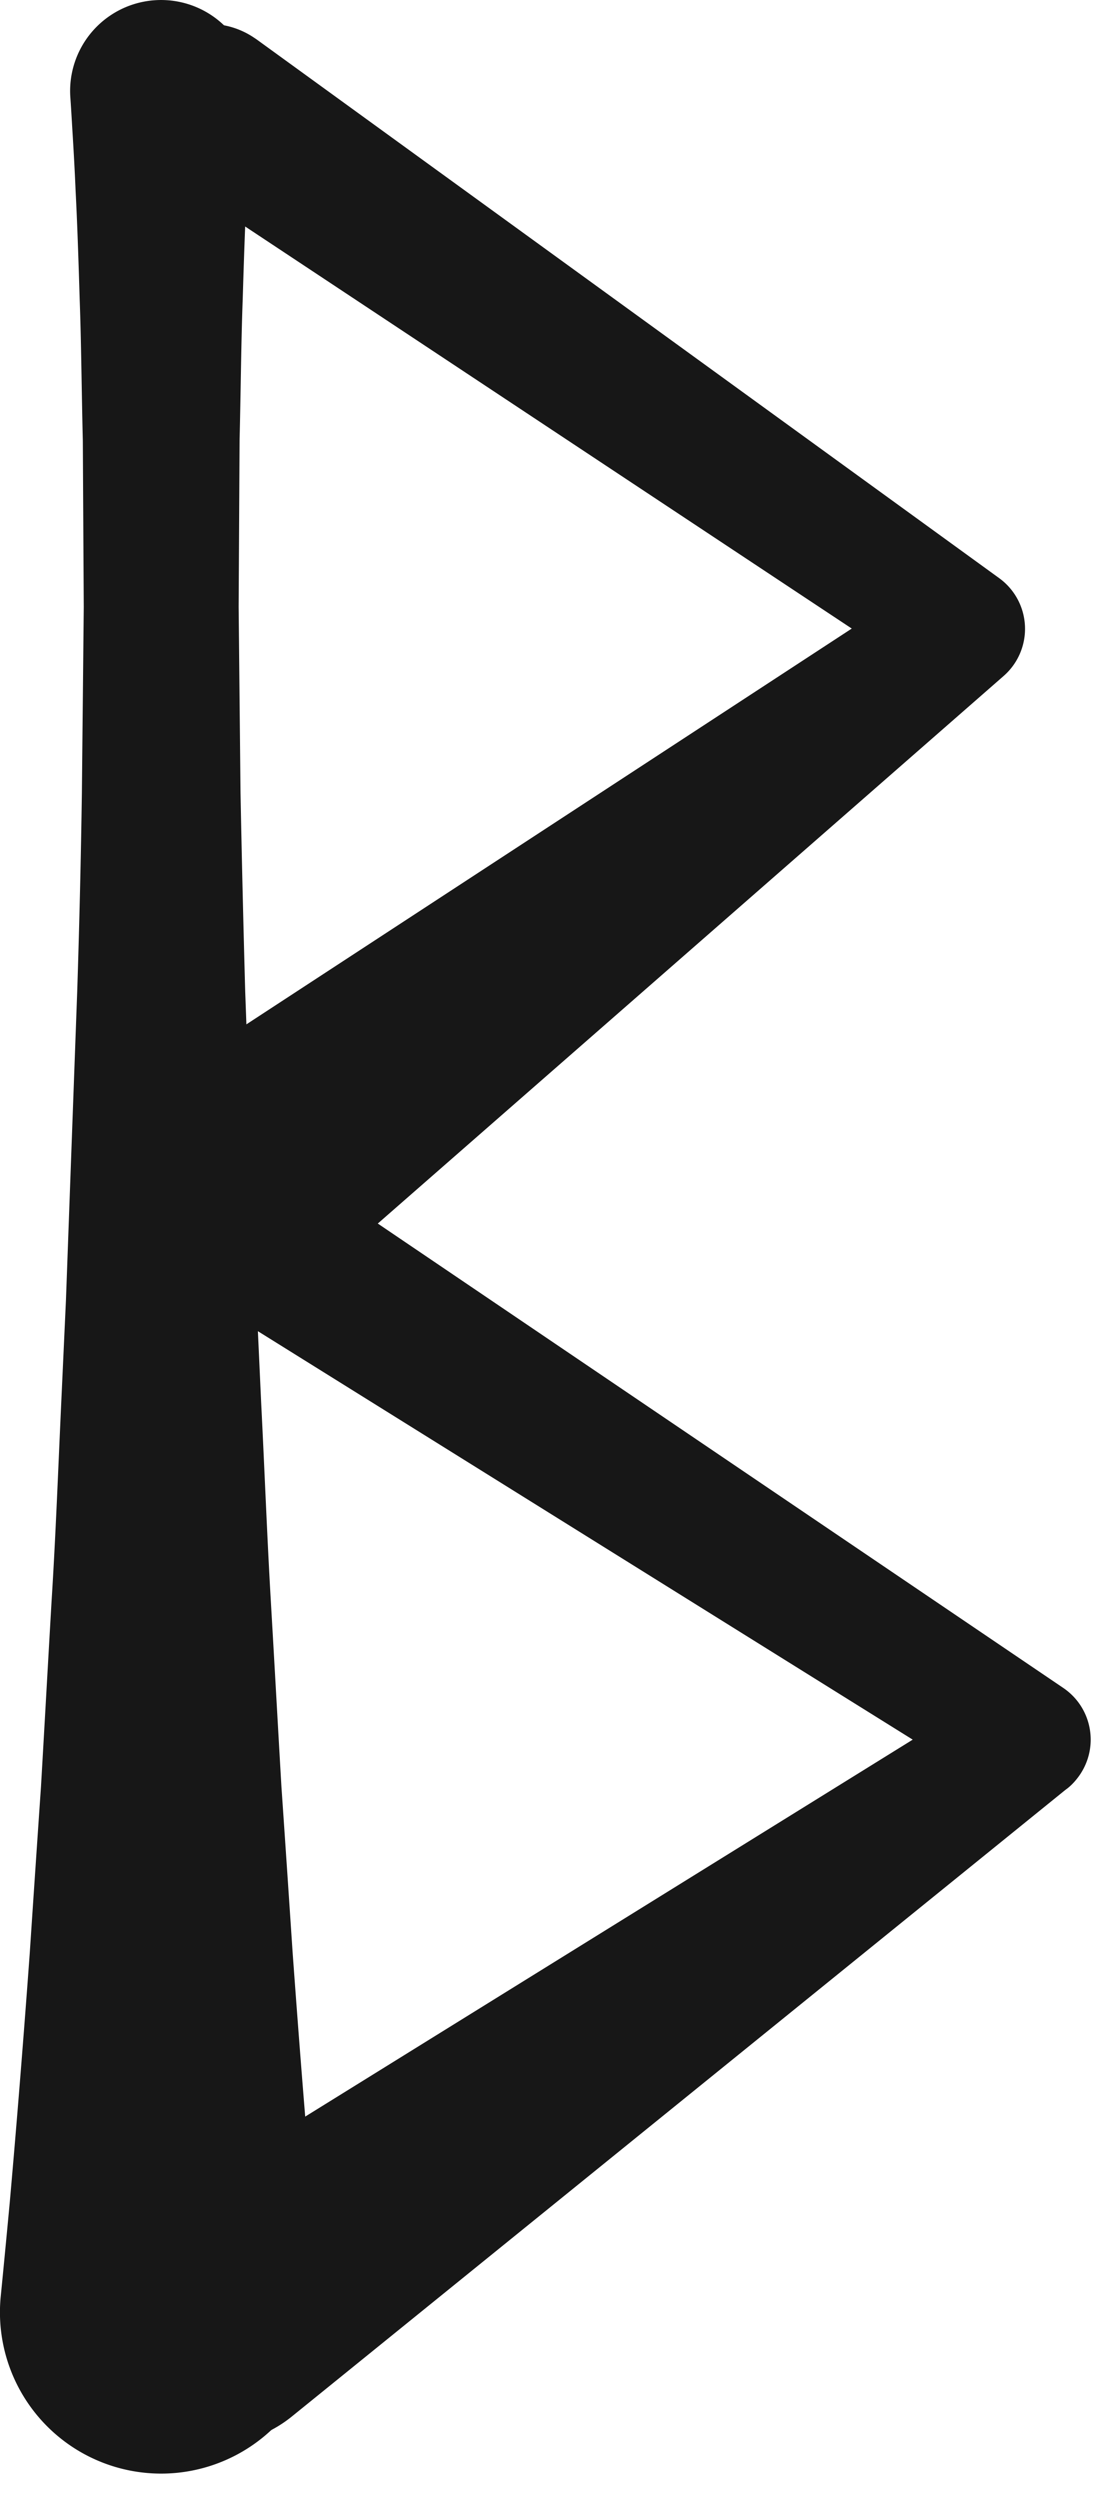
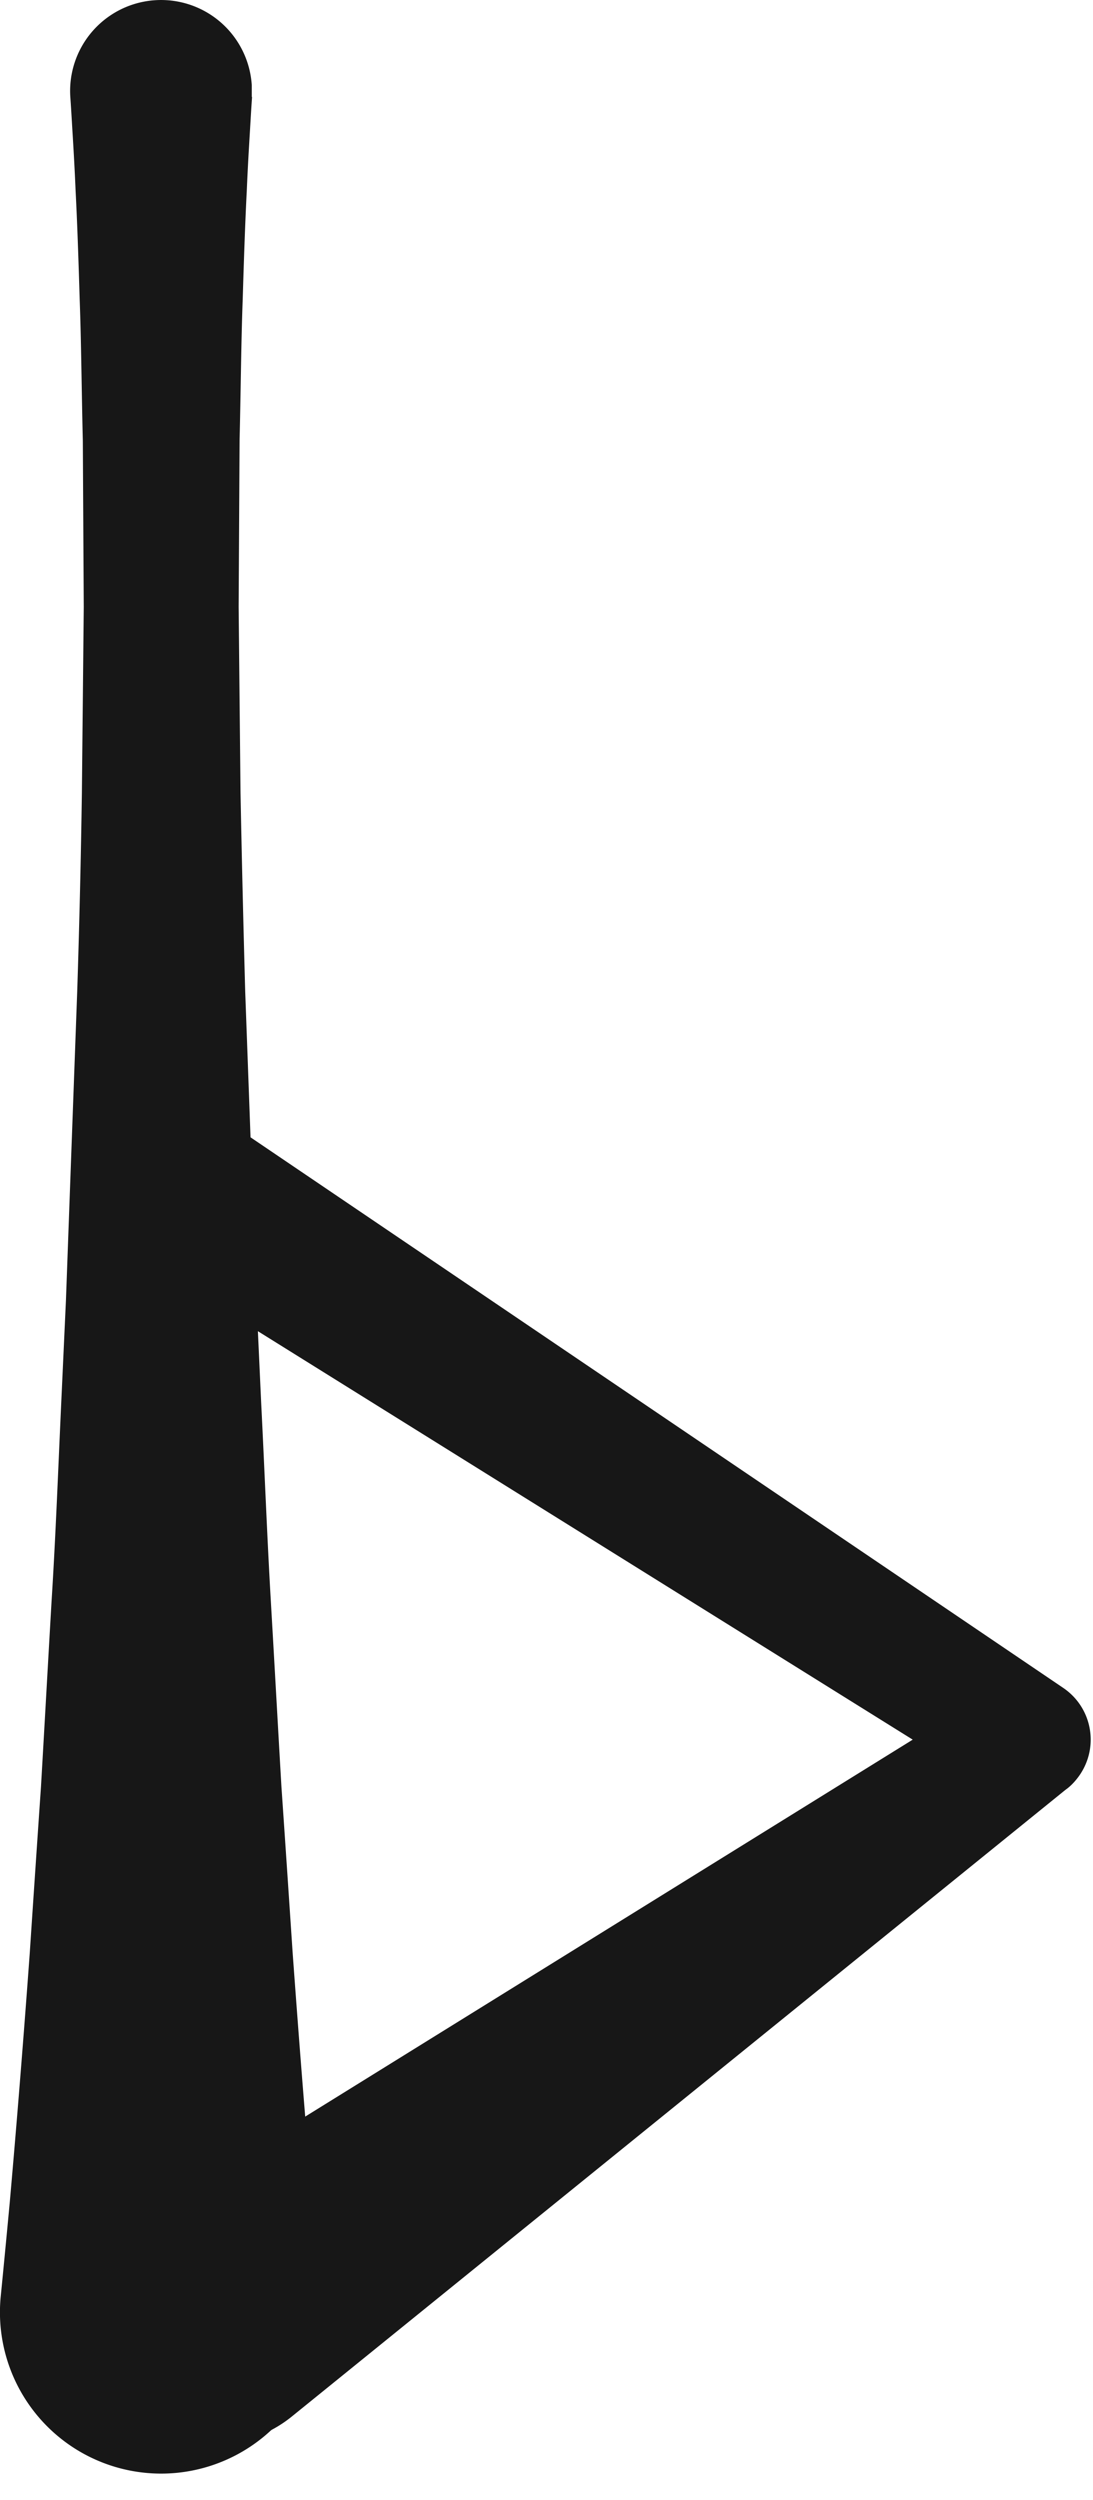
<svg xmlns="http://www.w3.org/2000/svg" width="35" height="80" fill="none">
  <path d="M8.072 3.097s-.02.27-.05.79c-.03.52-.08 1.27-.12 2.23-.05.96-.09 2.13-.13 3.47-.05 1.34-.06 2.85-.1 4.5l-.03 5.33.06 5.95c.04 2.06.09 4.19.15 6.36l.24 6.56.12 3.3.15 3.27c.11 2.17.19 4.3.31 6.36.12 2.06.23 4.06.34 5.95.13 1.89.25 3.68.36 5.33.24 3.3.46 6.05.64 7.97.19 1.92.29 3.02.29 3.02a5.17 5.17 0 0 1-4.64 5.64 5.162 5.162 0 0 1-5.64-5.63s.11-1.1.29-3.02c.17-1.92.4-4.67.64-7.97.11-1.65.23-3.44.36-5.33.11-1.89.22-3.88.34-5.95.13-2.06.21-4.19.31-6.36l.15-3.27.12-3.3.24-6.56c.07-2.17.12-4.3.15-6.36l.06-5.95-.03-5.33c-.04-1.65-.05-3.16-.1-4.5-.04-1.34-.08-2.51-.13-3.47-.04-.96-.09-1.72-.12-2.23-.03-.52-.05-.79-.05-.79a2.91 2.91 0 0 1 2.71-3.1 2.91 2.91 0 0 1 3.1 2.71v.39l.01-.01Z" fill="#171717" />
-   <path d="m8.212 1.257 23.78 17.24a2.003 2.003 0 0 1 .15 3.13l-.08.07-21.56 18.85a3.977 3.977 0 0 1-5.62-.38c-1.44-1.66-1.28-4.18.38-5.62.14-.12.3-.24.44-.34l23.97-15.66.07 3.2-24.49-16.22a2.596 2.596 0 0 1-.73-3.6c.79-1.2 2.41-1.52 3.6-.73l.09.06Z" fill="#171717" />
-   <path d="m6.892 35.627 27.15 18.38c.92.62 1.16 1.86.54 2.78-.11.16-.24.31-.39.43l-.08.06-24.77 20.05a3.984 3.984 0 0 1-5.6-.59 3.984 3.984 0 0 1 .59-5.6c.13-.1.27-.21.41-.29l27.08-16.79.07 3.27-27.82-17.34a2.596 2.596 0 0 1-.83-3.58 2.596 2.596 0 0 1 3.58-.83c.02.02.06.04.08.05h-.01Z" fill="#171717" />
+   <path d="m6.892 35.627 27.15 18.38c.92.62 1.16 1.86.54 2.78-.11.16-.24.31-.39.43l-.08.06-24.77 20.05a3.984 3.984 0 0 1-5.6-.59 3.984 3.984 0 0 1 .59-5.6c.13-.1.27-.21.41-.29l27.08-16.79.07 3.27-27.82-17.34a2.596 2.596 0 0 1-.83-3.58 2.596 2.596 0 0 1 3.58-.83c.02.02.06.04.08.05Z" fill="#171717" />
</svg>